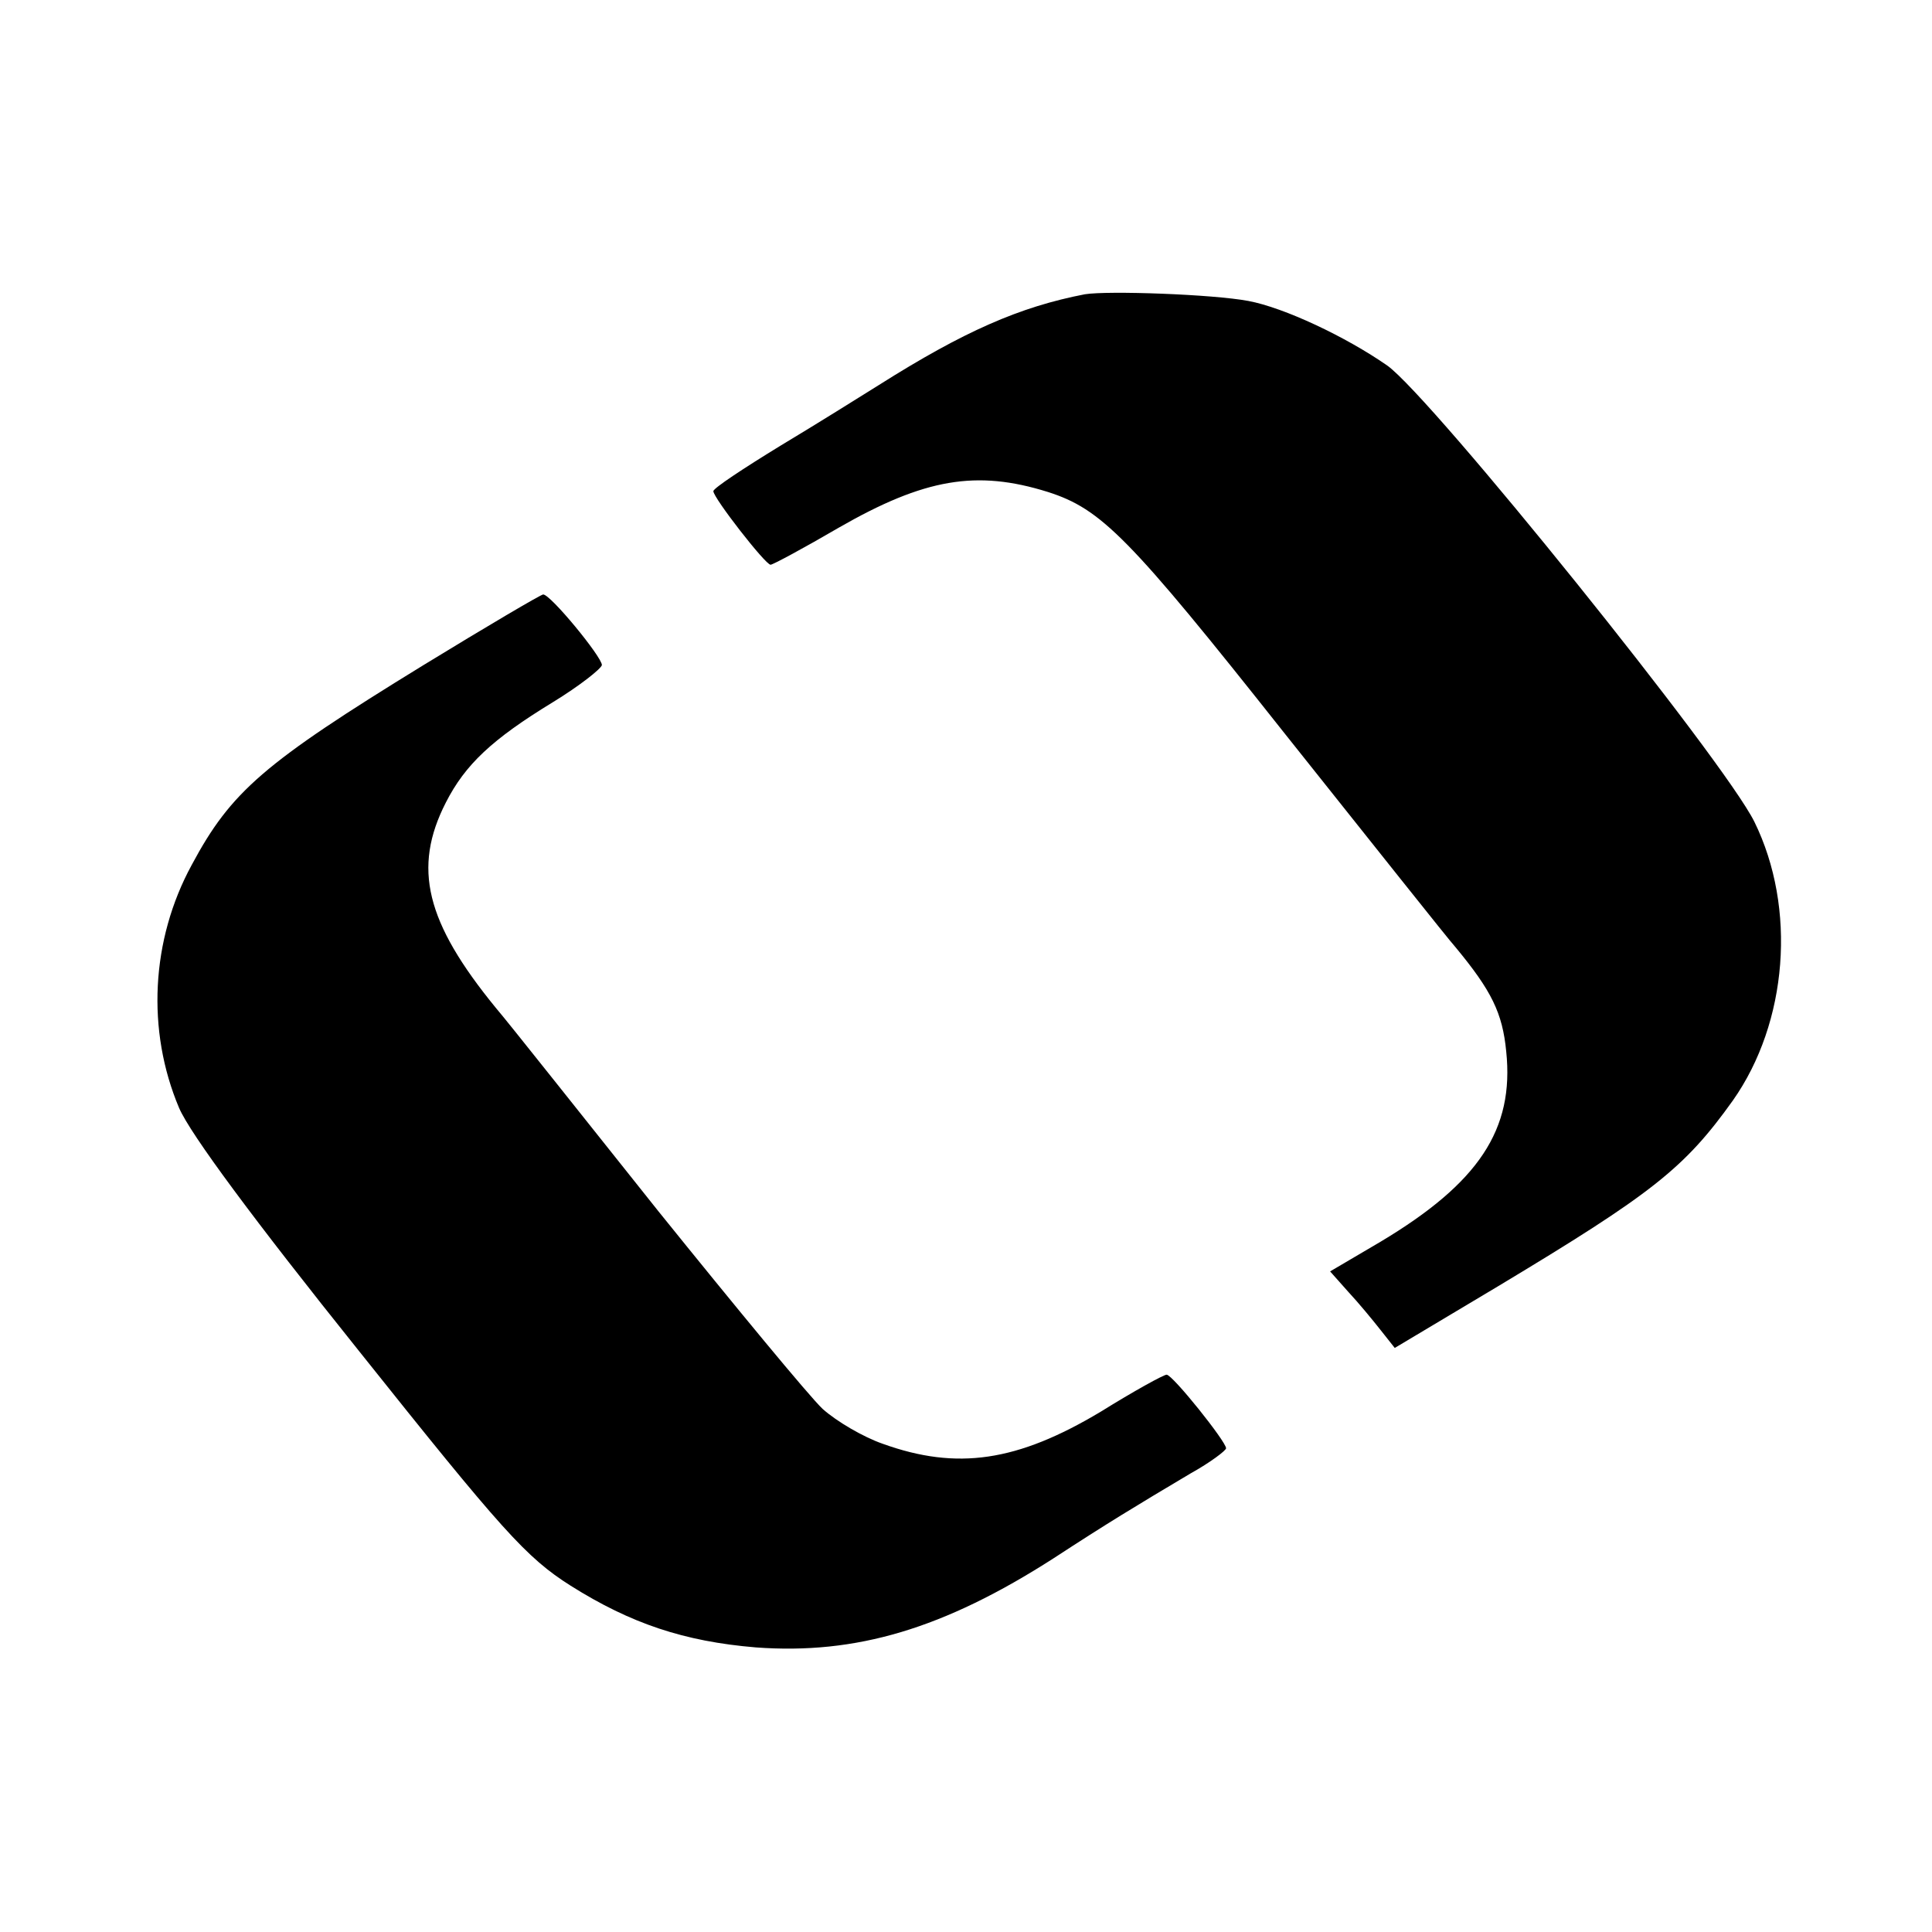
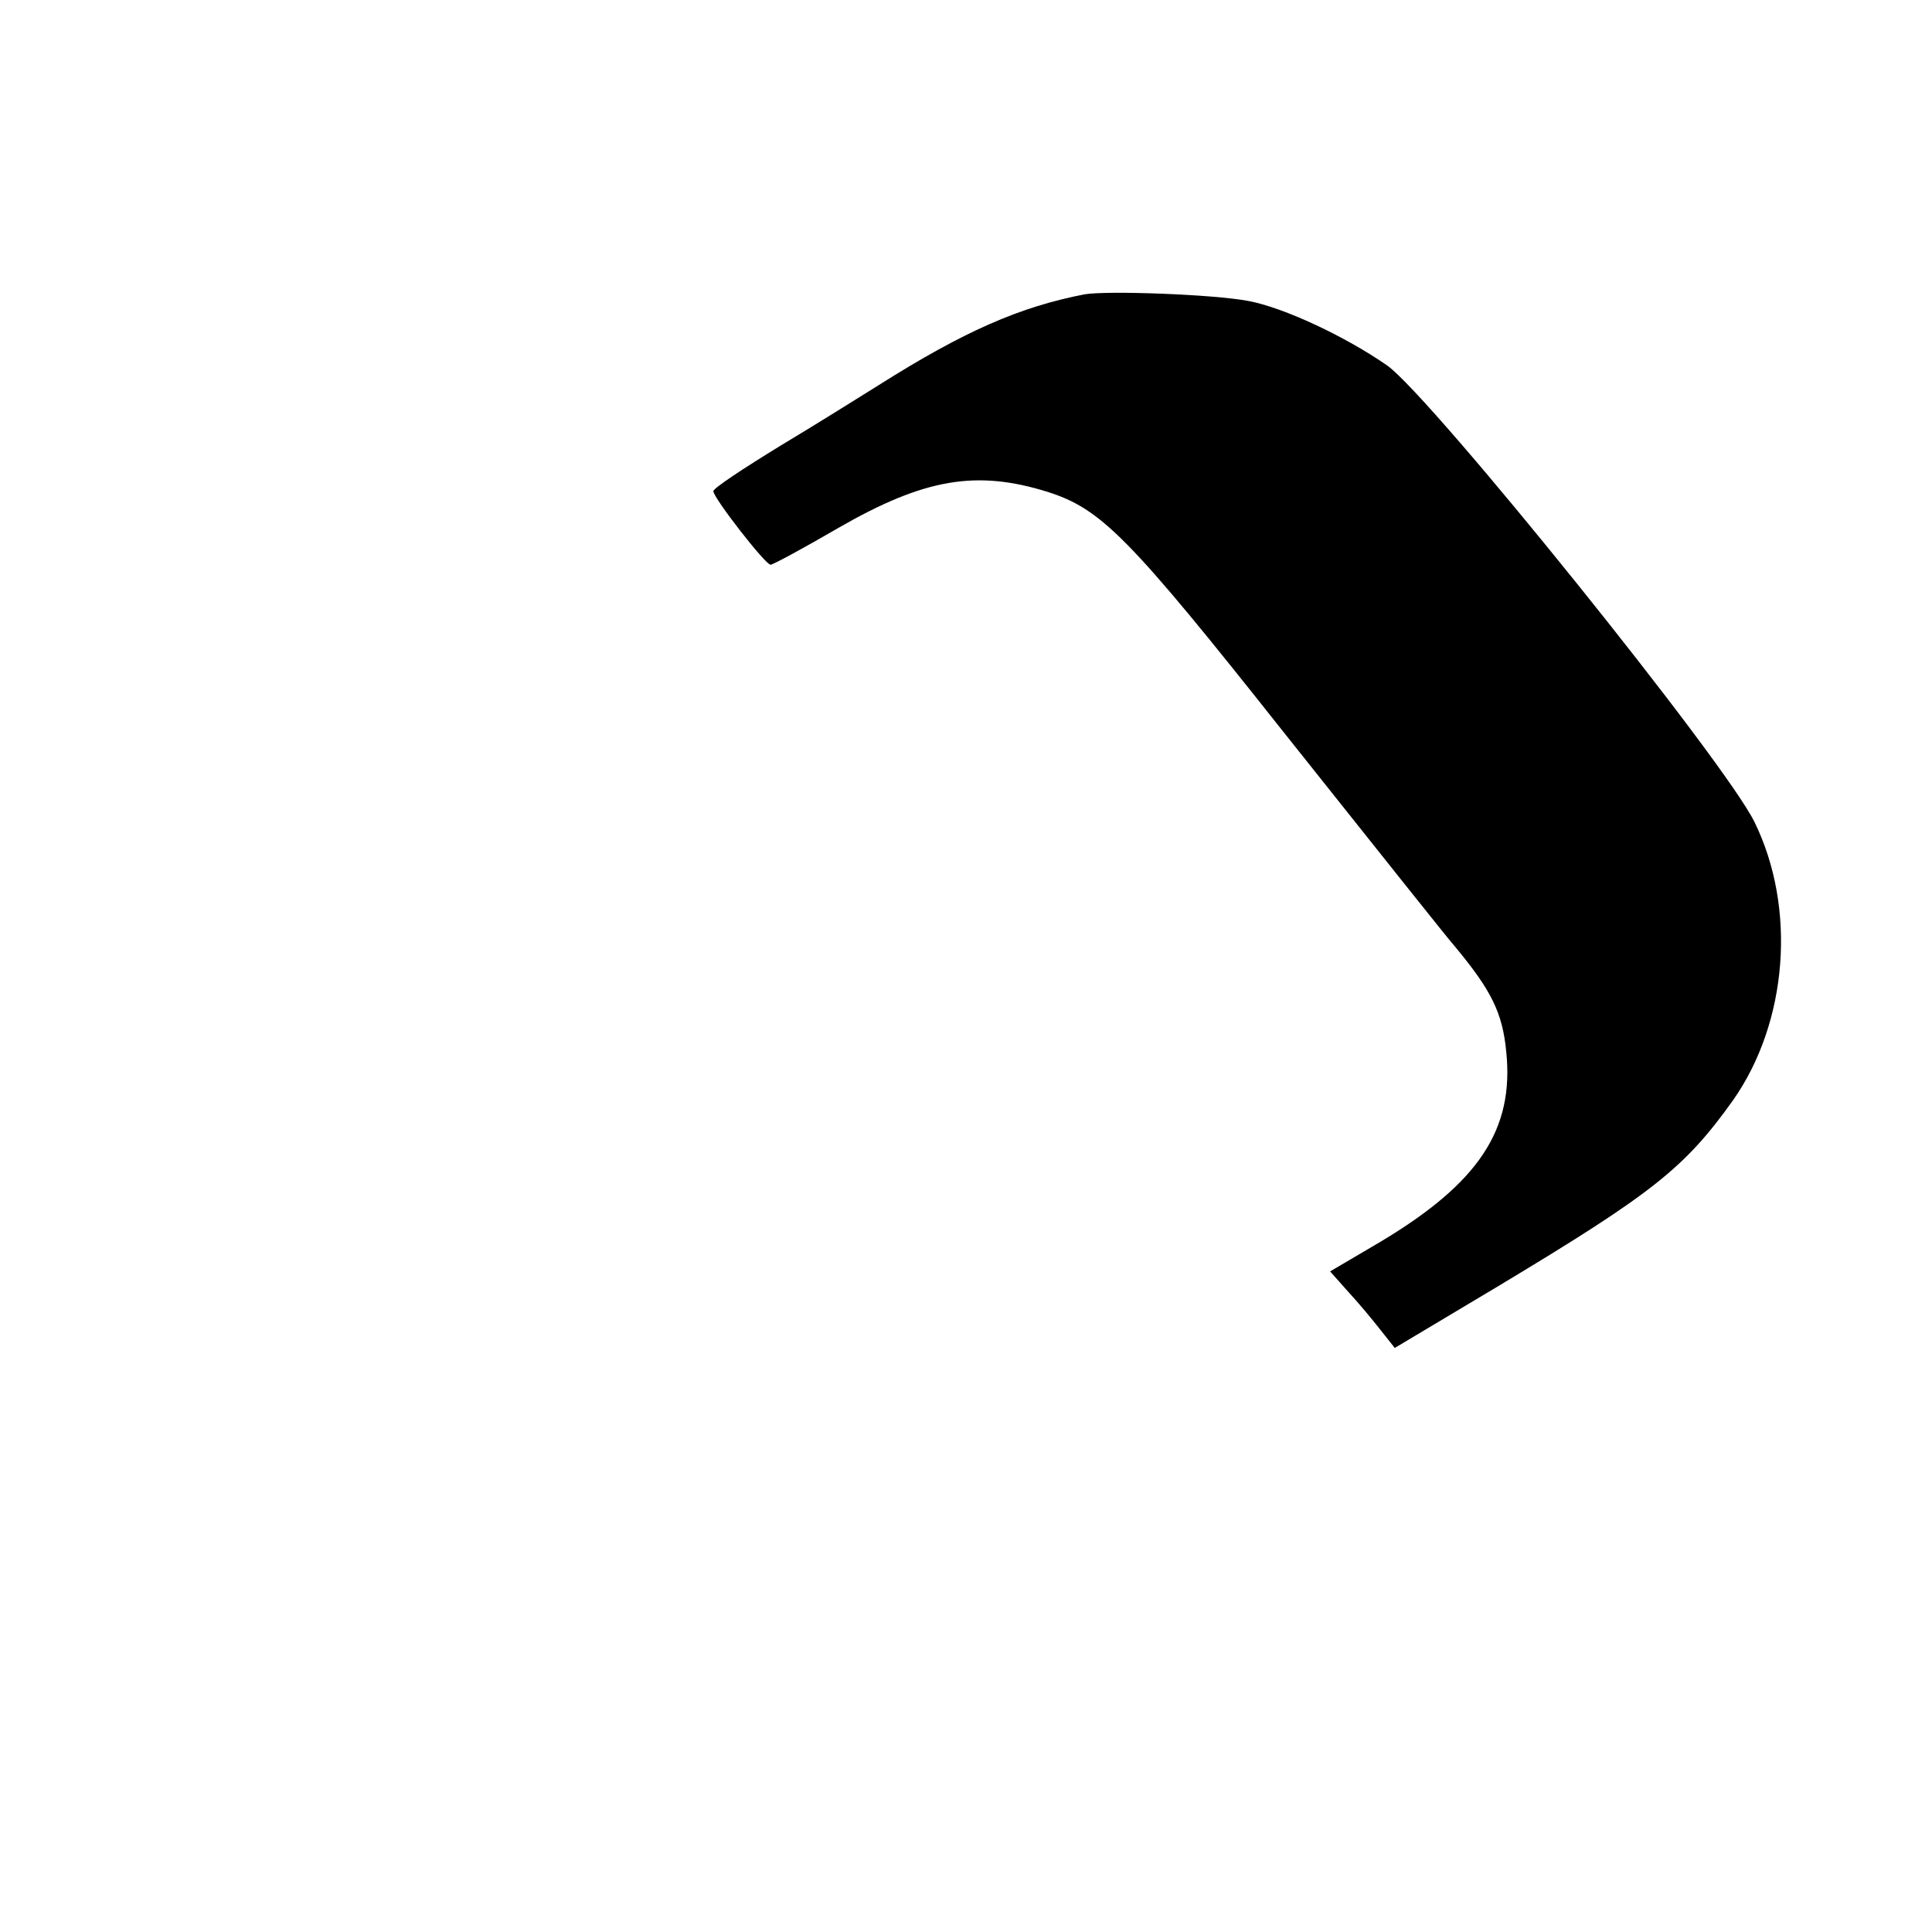
<svg xmlns="http://www.w3.org/2000/svg" version="1.0" width="260pt" height="260pt" viewBox="0 0 260 260" preserveAspectRatio="xMidYMid meet">
  <g transform="translate(0,260) scale(0.1,-0.1)" fill="#000000" stroke="none">
    <path d="M1460 2204 c-88 -17 -163 -50 -277 -122 -24 -15 -83 -52 -133 -82 -49 -30 -90 -57 -90 -61 0 -9 70 -99 77 -99 3 0 44 22 92 50 115 66 185 78 281 48 72 -23 109 -60 318 -324 118 -148 221 -278 231 -289 48 -58 63 -88 68 -140 11 -105 -37 -177 -169 -256 l-68 -40 24 -27 c14 -15 33 -38 44 -52 l19 -24 139 83 c208 125 251 159 316 250 74 105 86 259 29 375 -41 83 -434 571 -494 614 -56 39 -139 78 -187 87 -48 9 -189 14 -220 9z" />
-     <path d="M570 1705 c-215 -132 -259 -170 -312 -269 -55 -101 -61 -223 -17 -327 15 -35 101 -151 242 -327 193 -242 225 -278 285 -316 81 -51 153 -75 249 -83 135 -10 253 25 401 120 72 47 110 70 184 114 27 15 48 31 48 34 0 9 -72 99 -80 99 -4 0 -44 -22 -89 -50 -112 -67 -193 -79 -293 -43 -26 9 -62 30 -81 47 -18 17 -117 137 -221 266 -103 129 -201 253 -219 274 -94 115 -112 188 -67 276 26 51 62 85 144 135 36 22 65 45 66 50 0 11 -69 95 -79 95 -3 0 -76 -43 -161 -95z" />
  </g>
</svg>